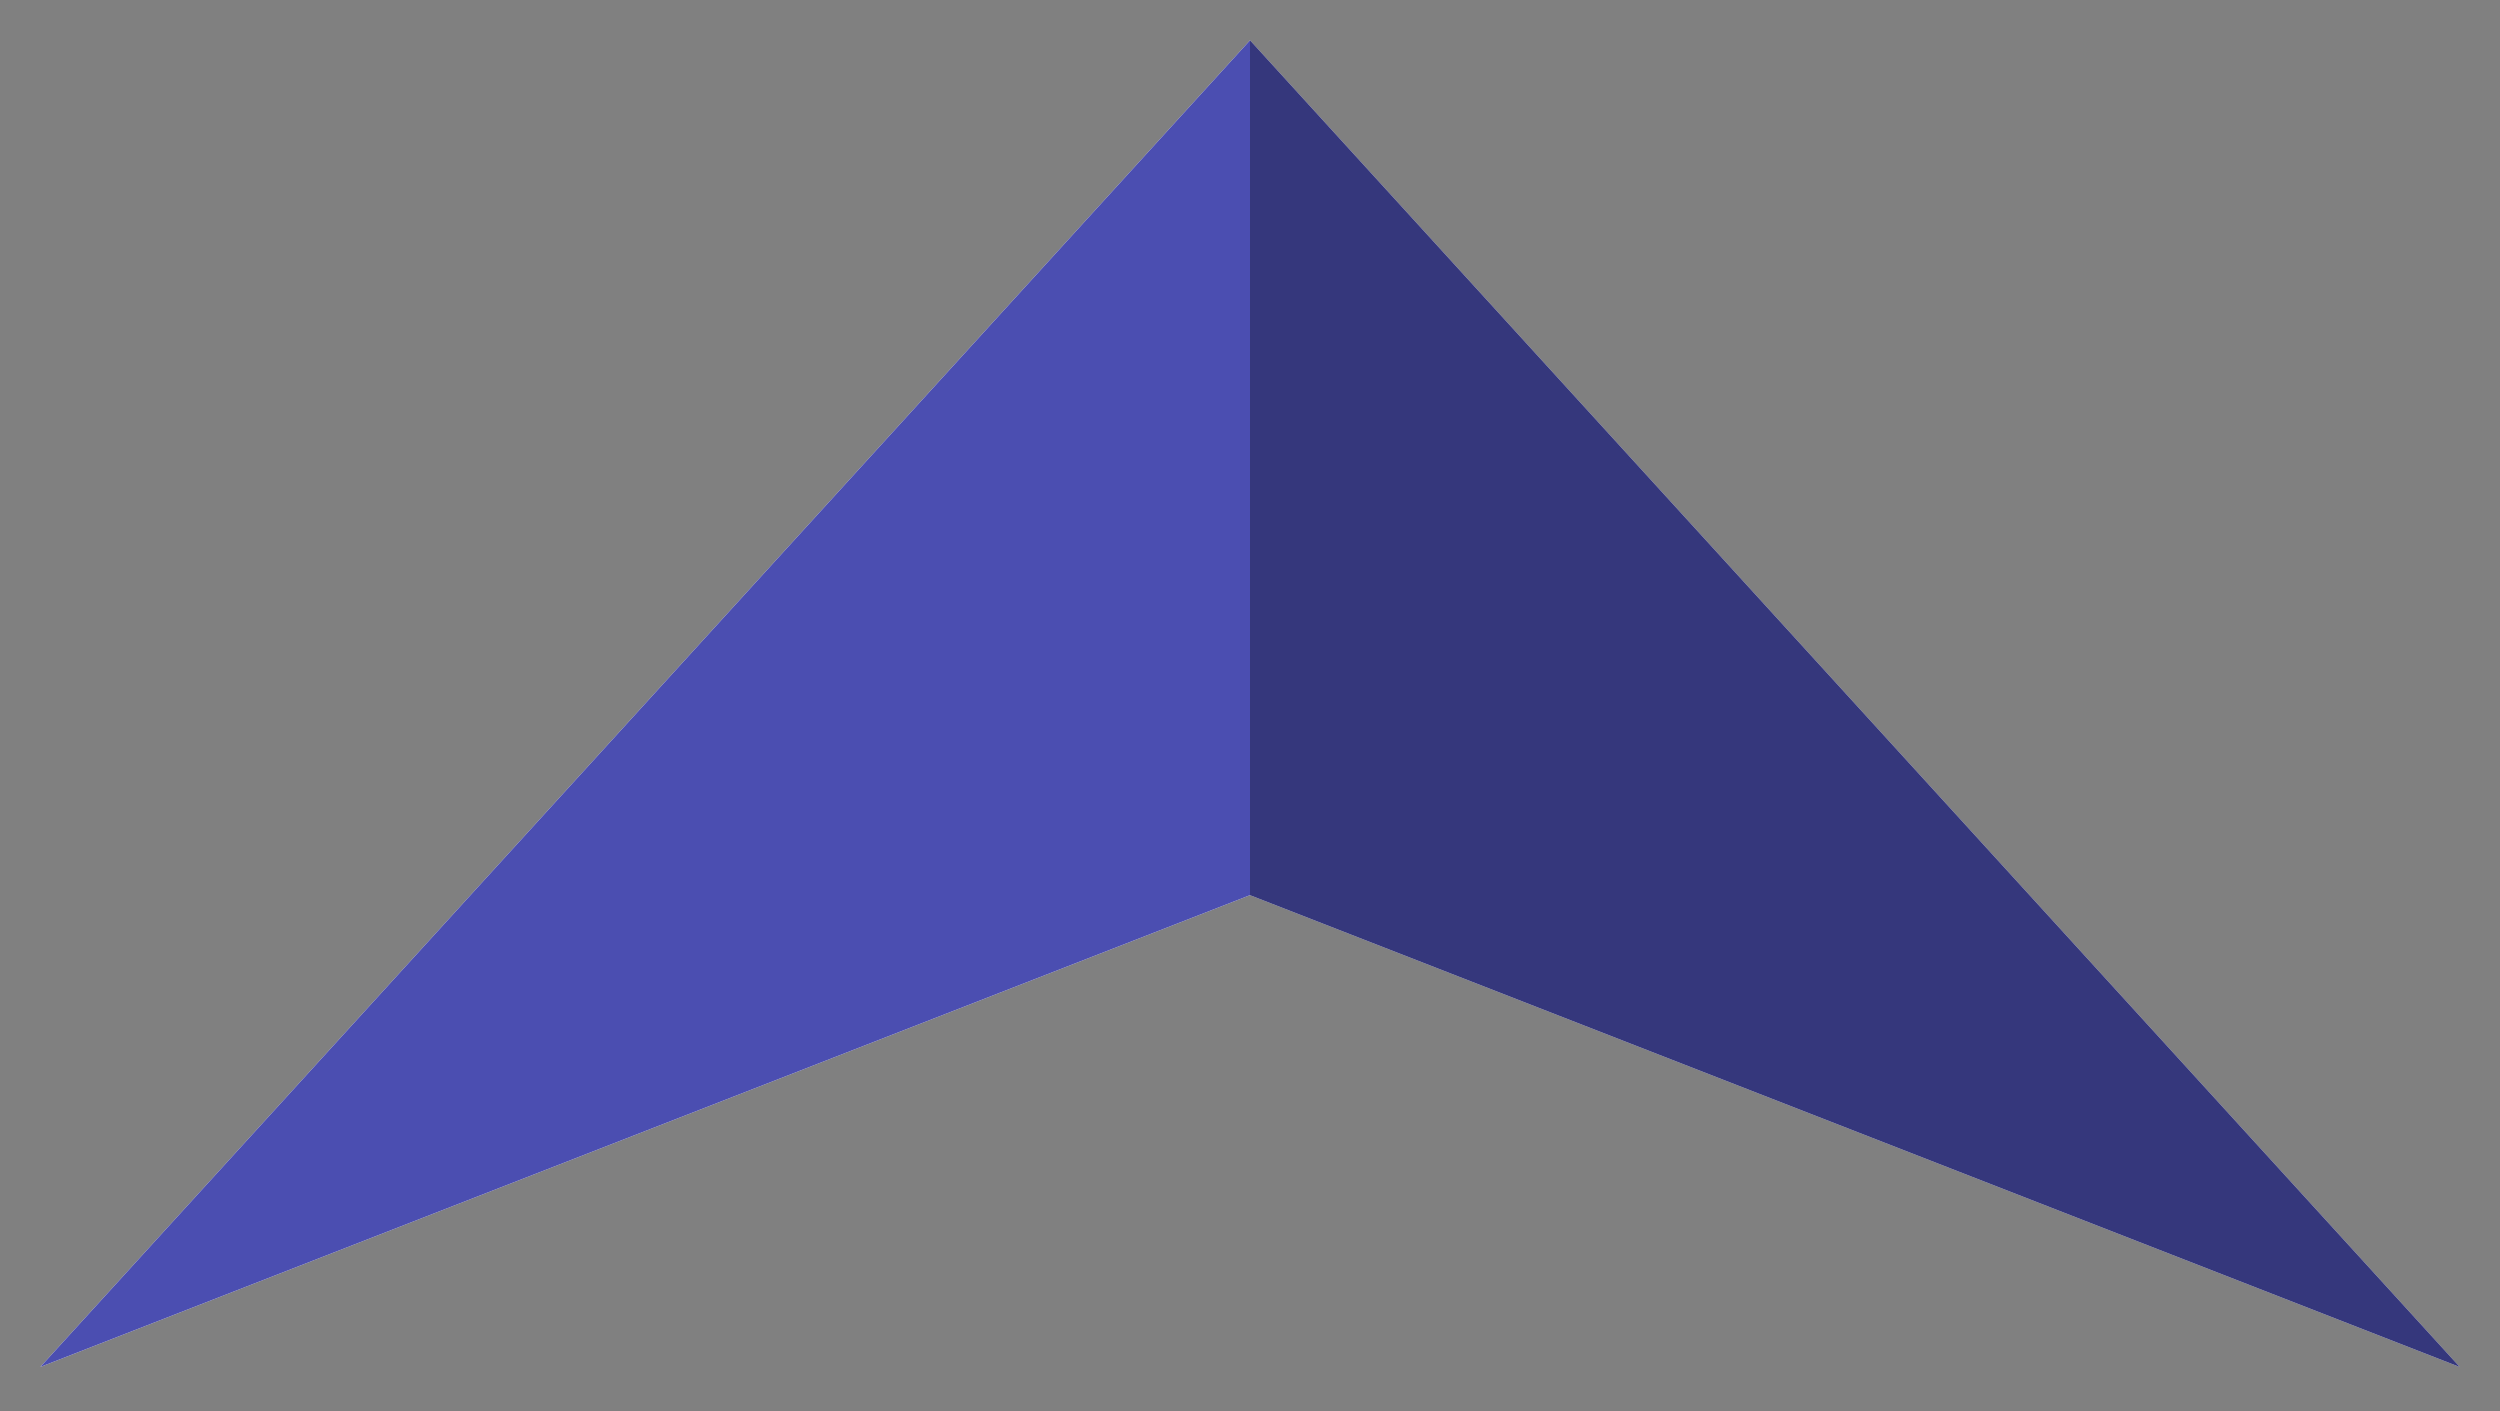
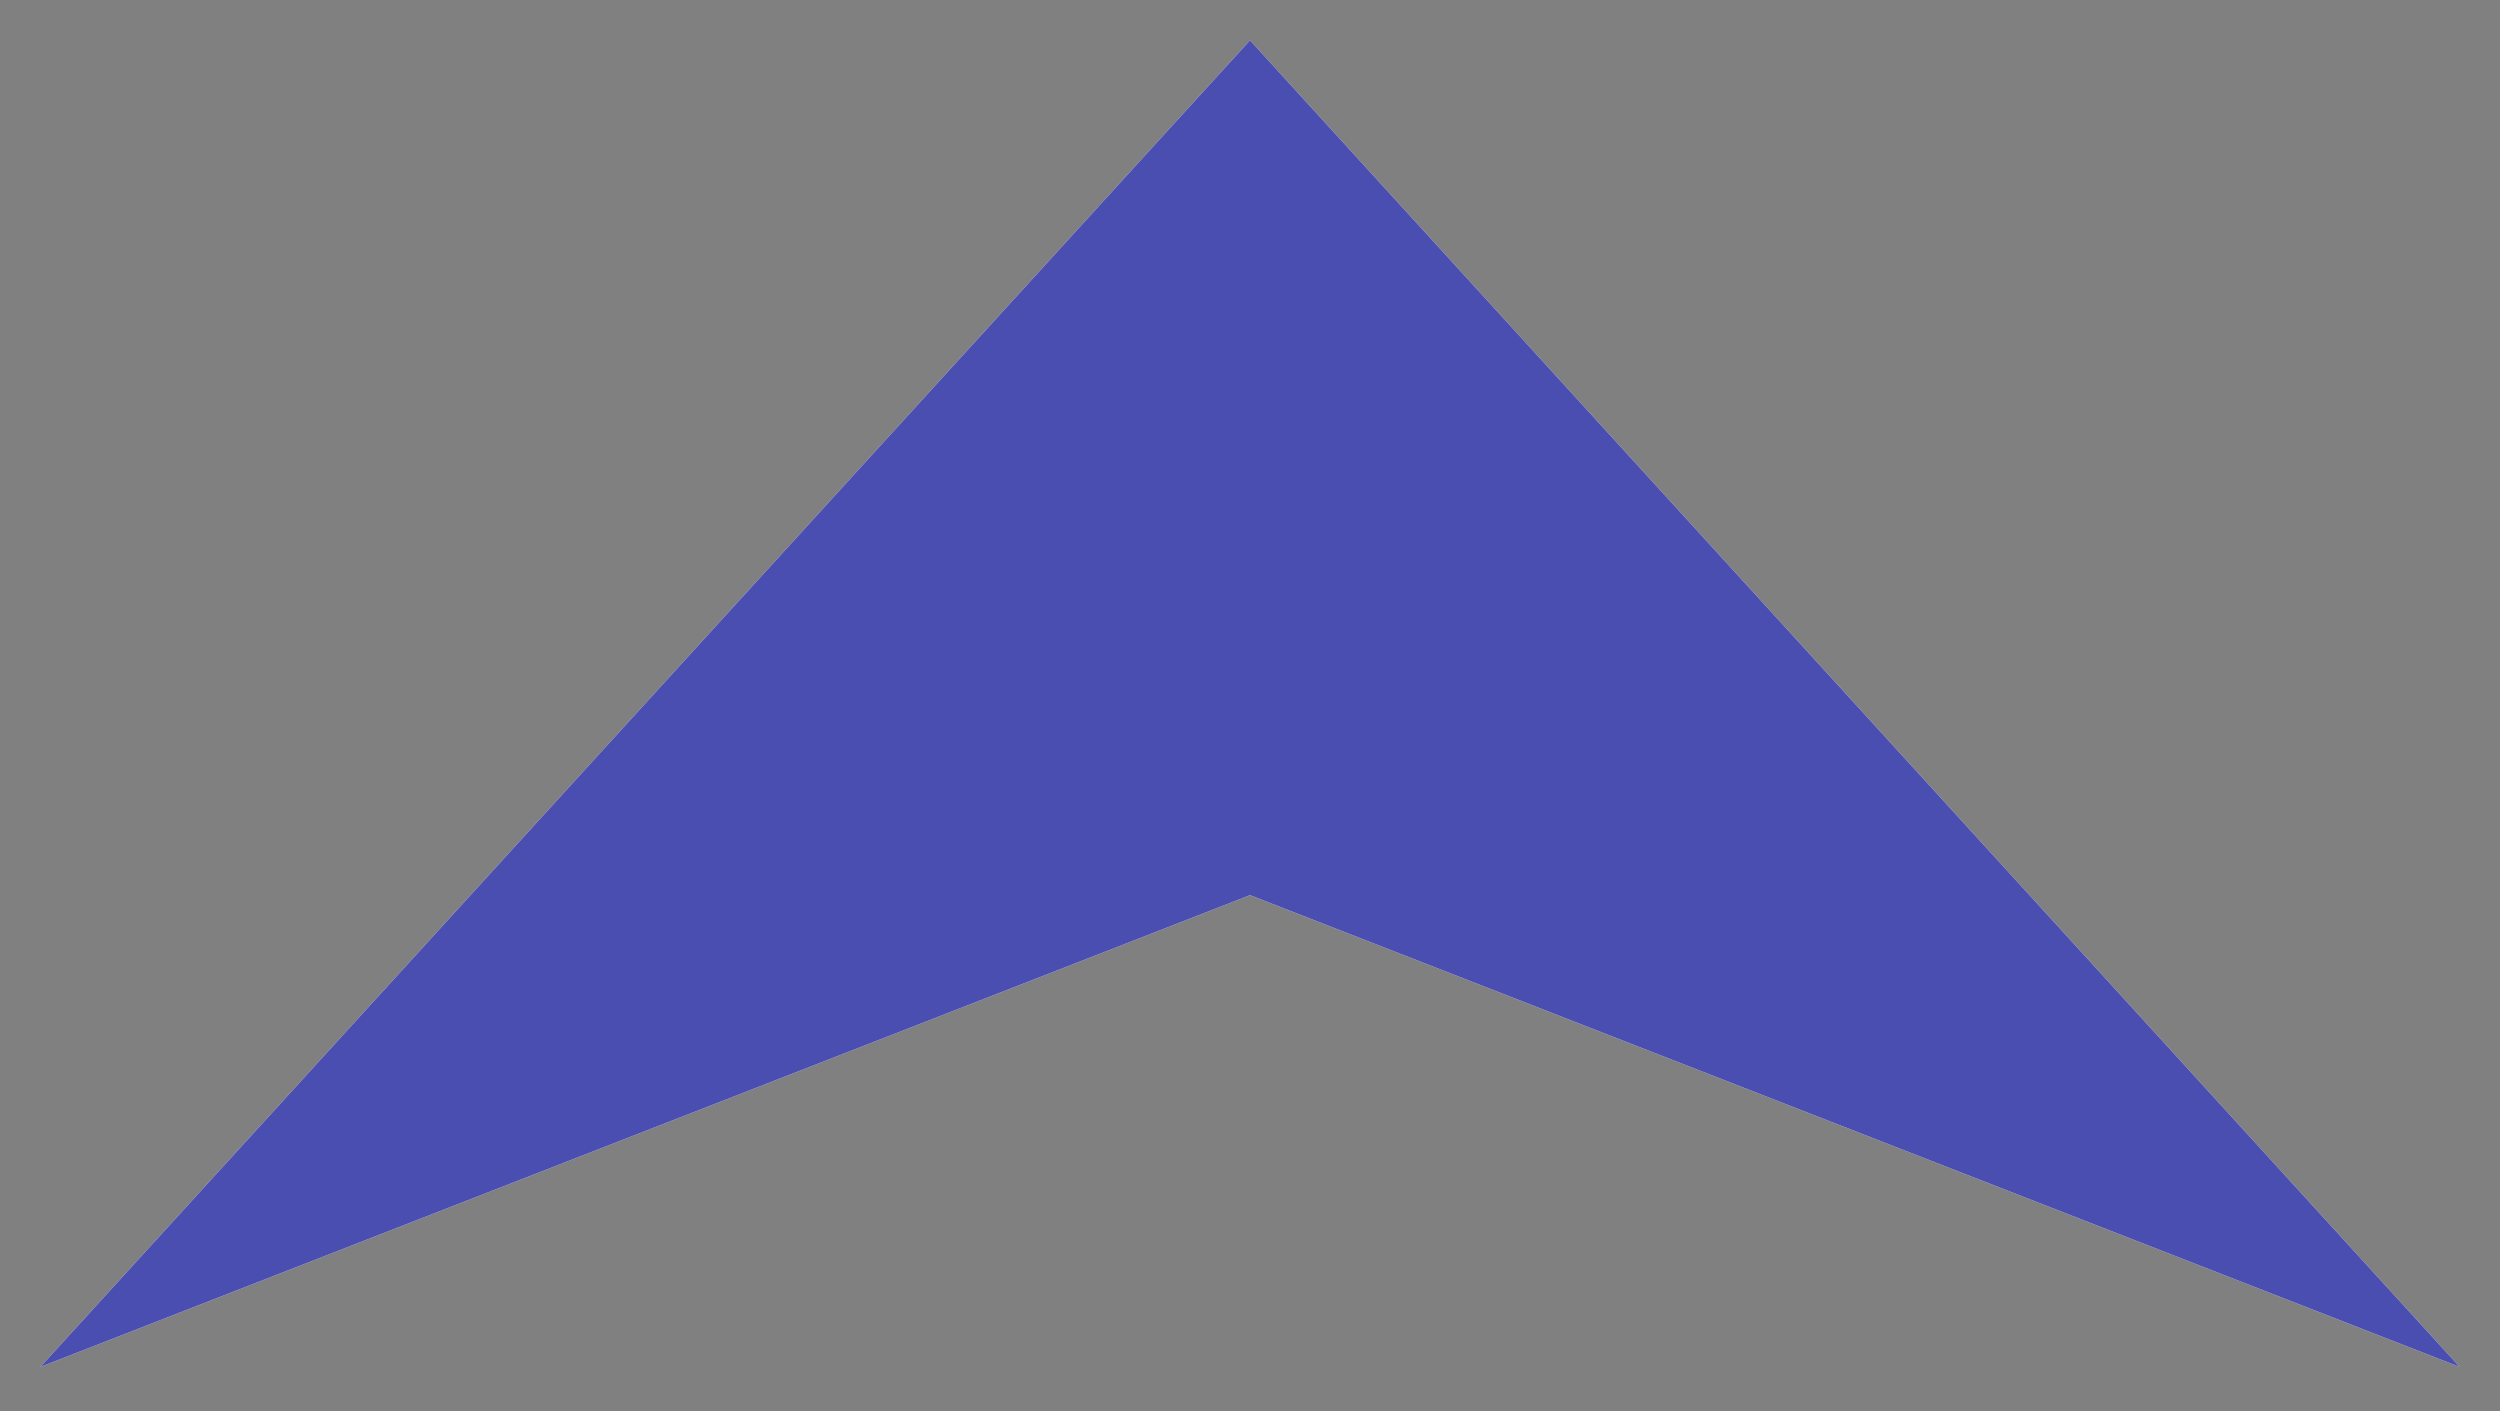
<svg xmlns="http://www.w3.org/2000/svg" version="1.1" id="Layer_1" x="0px" y="0px" viewBox="0 0 62 35" style="enable-background:new 0 0 62 35;" xml:space="preserve" width="62" height="35">
  <rect x="0" y="0" width="62" height="35" fill="#808080" stroke="none" />
  <style type="text/css">
	.st0{fill:#FFFFFF;}
	.st1{fill:#4B4EB1;}
	.st2{opacity:0.3;enable-background:new    ;}
</style>
  <polygon class="st0" points="31,1 1,33.9 31,22.2 61,33.9 " />
  <polygon class="st1" points="31,1 1,33.9 31,22.2 61,33.9 " />
-   <polygon class="st2" points="31,1 31,22.2 61,33.9 " />
</svg>